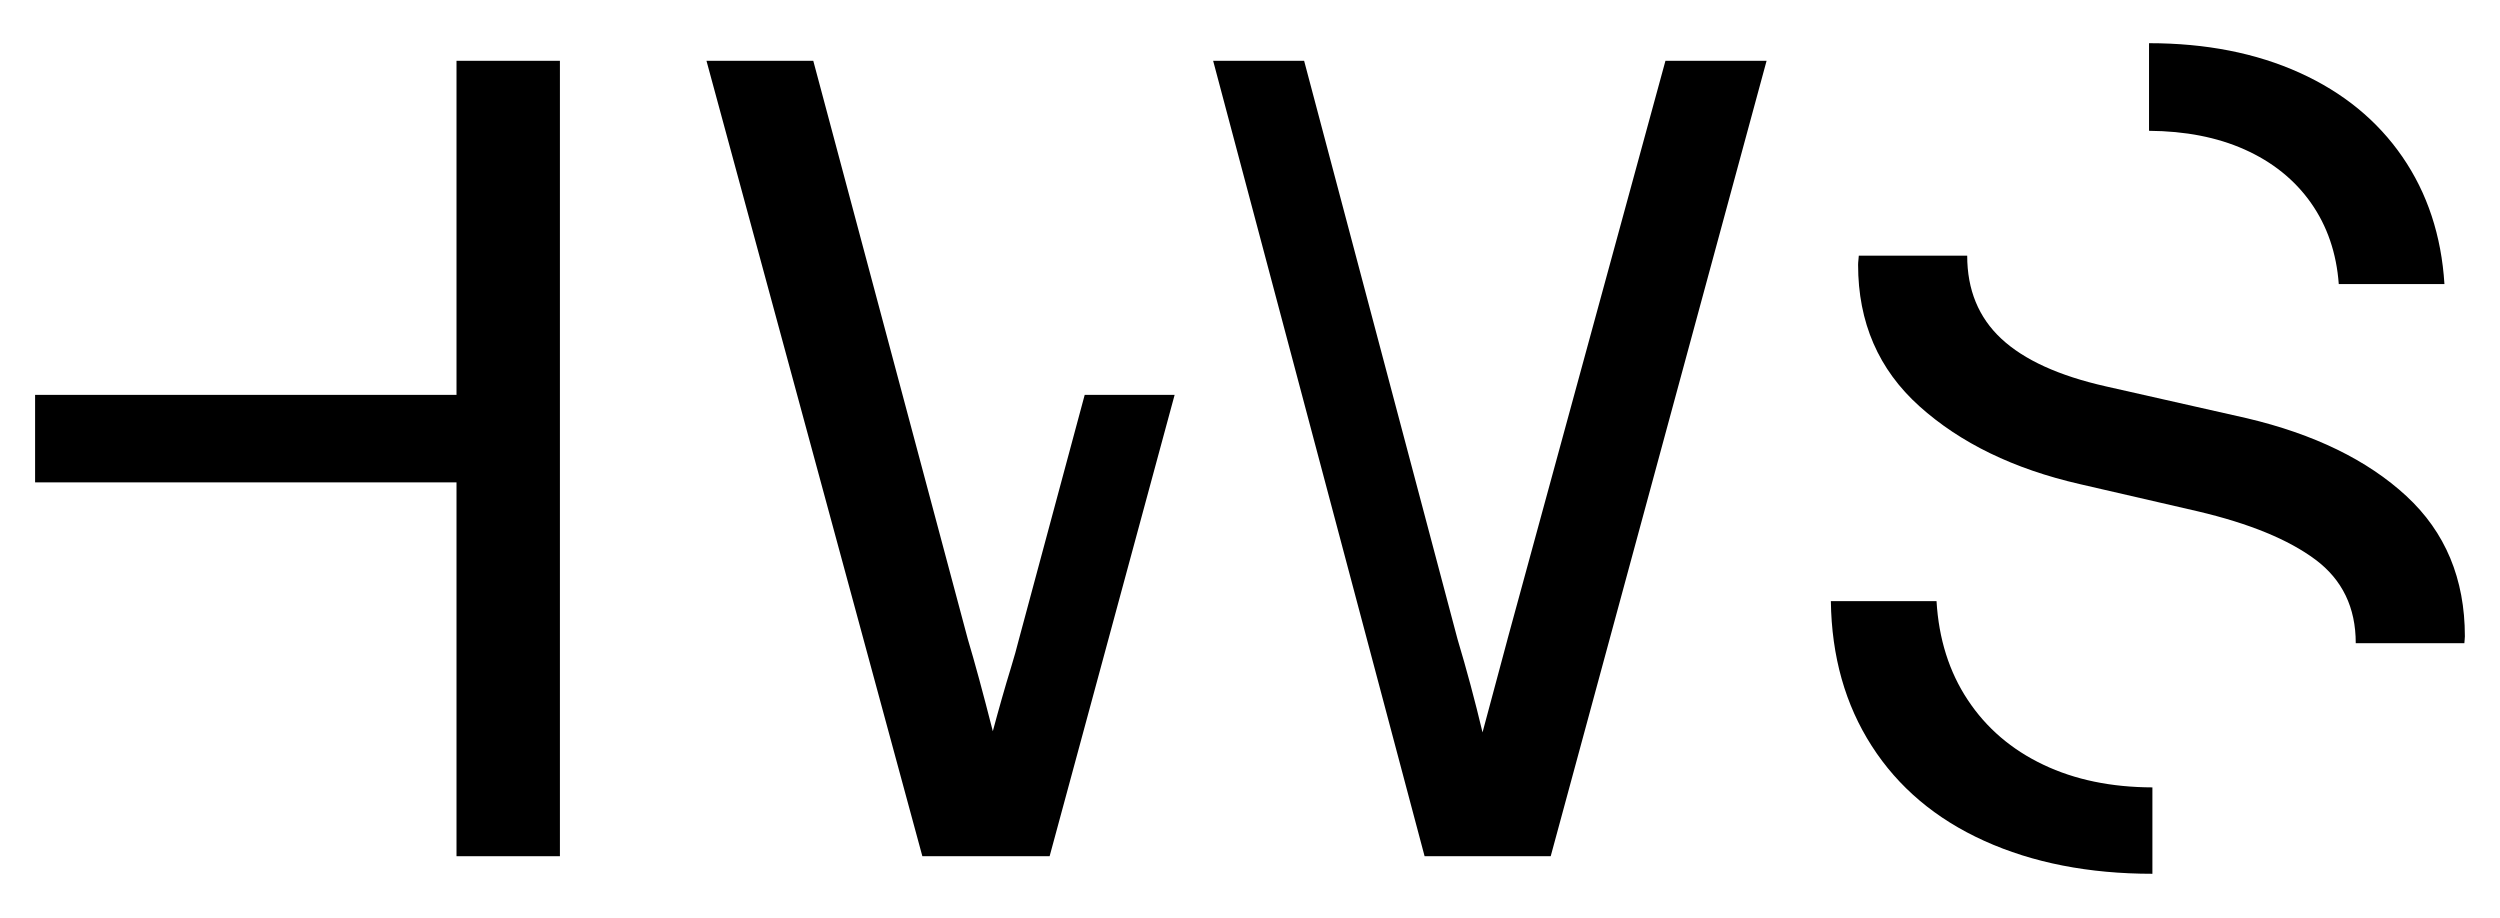
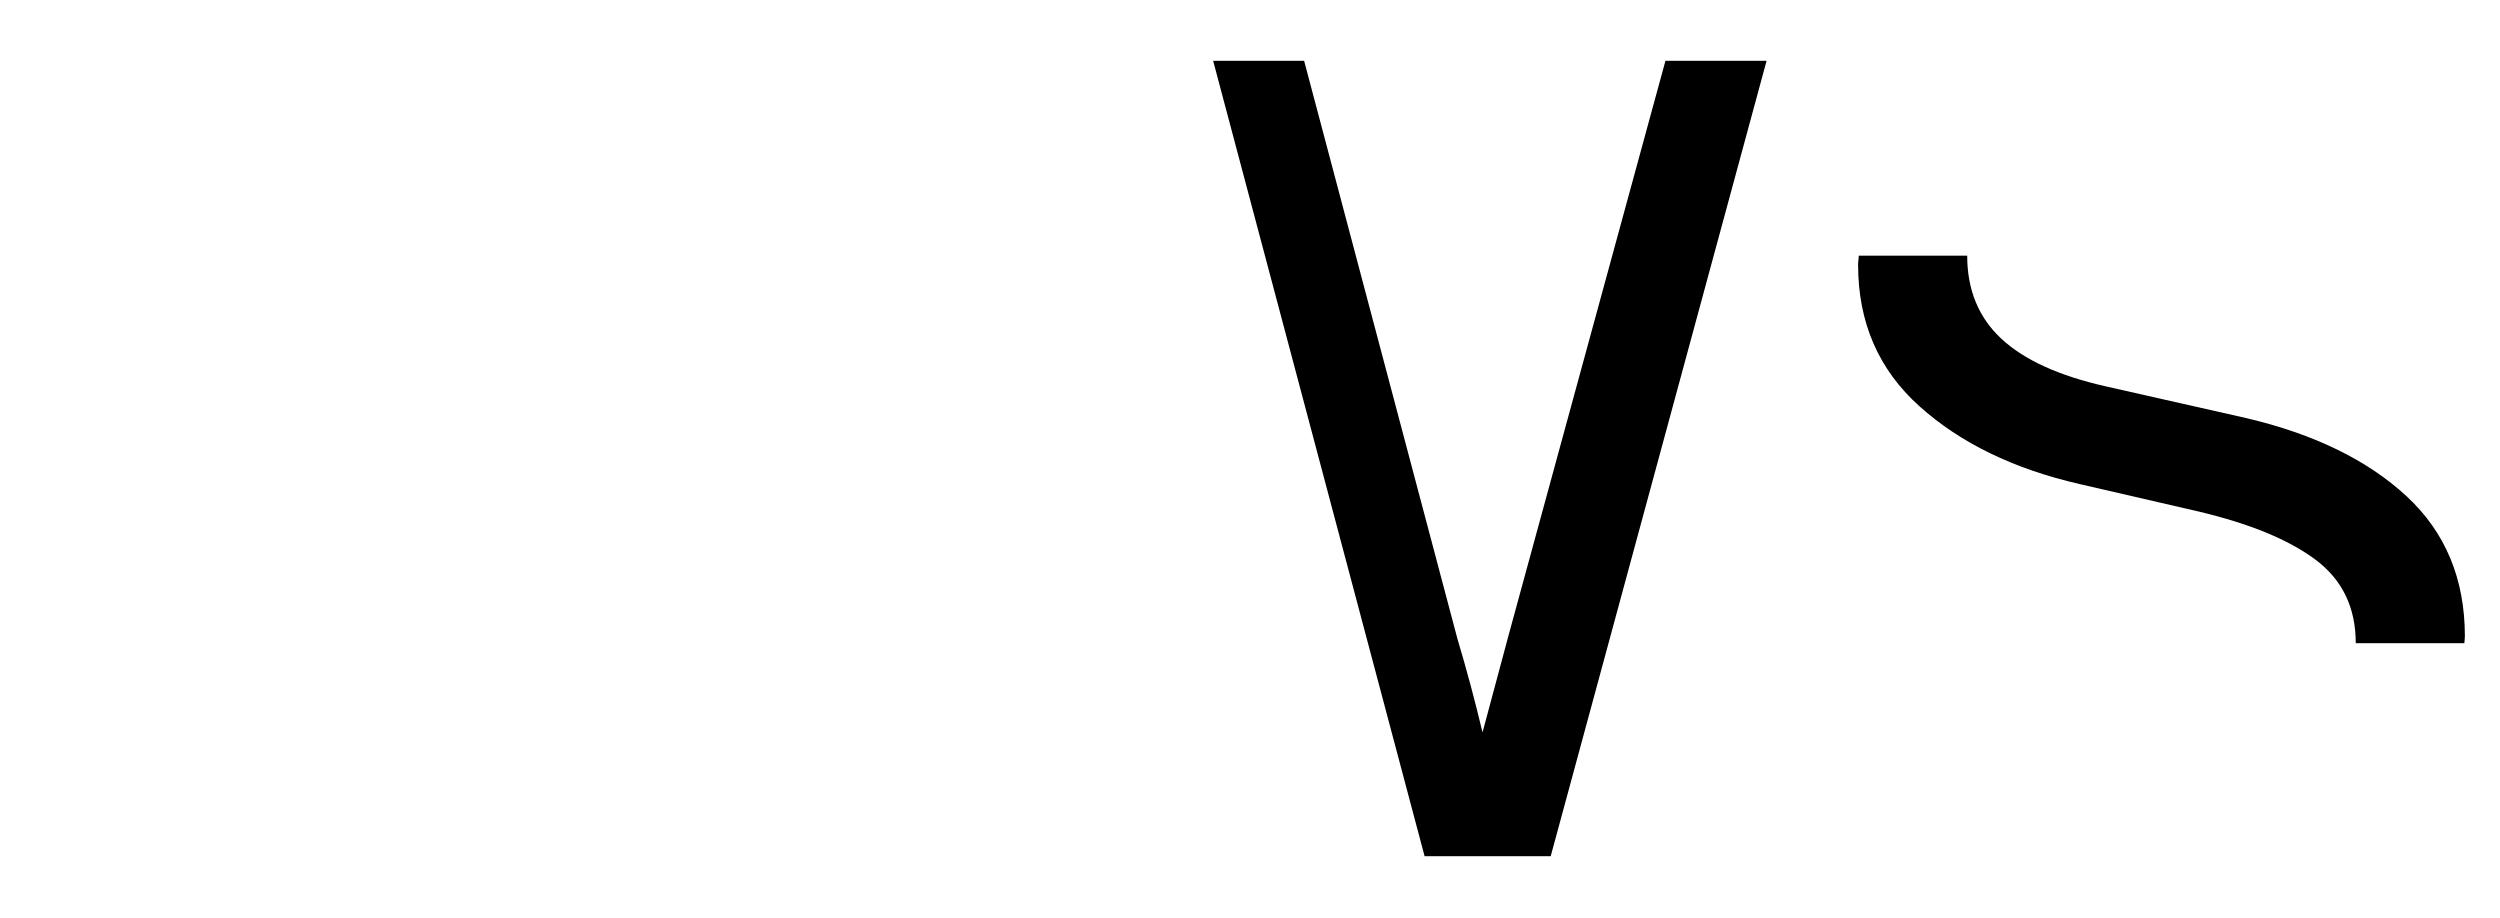
<svg xmlns="http://www.w3.org/2000/svg" width="926" height="340" viewBox="0 0 926 340" fill="none">
-   <path d="M169.09 146.26H13V178.67H169.09V317.14H207.39V22.52H169.09V146.26Z" fill="black" />
-   <path d="M377.42 236.75C376.58 240.12 375.59 243.63 374.47 247.28C373.35 250.93 372.22 254.72 371.11 258.64C369.99 262.58 368.86 266.64 367.74 270.84C364.09 256.53 361.01 245.17 358.48 236.75L301.24 22.53H261.68L341.64 317.14H388.78L435.08 146.27H401.77L377.42 236.75Z" fill="black" />
  <path d="M558.39 236.75C555.3 248.27 552.22 259.76 549.13 271.27C546.32 259.48 543.24 247.98 539.87 236.75L483.05 22.53H449.35L527.67 317.14H574.38L654.34 22.53H616.88L558.38 236.75H558.39Z" fill="black" />
  <path d="M891.32 183.73C876.87 170.4 857.15 160.79 832.18 154.9L780 143.11C762.6 139.18 749.7 133.3 741.27 125.44C732.86 117.59 728.65 107.34 728.65 94.71H688.5C688.45 95.85 688.24 96.93 688.24 98.08C688.24 119.41 695.81 136.87 710.96 150.48C726.11 164.09 745.9 173.7 770.3 179.3L814.08 189.4C833.16 193.9 847.67 199.85 857.64 207.29C867.6 214.73 872.57 225.03 872.57 238.23H912.8C912.83 237.38 912.99 236.56 912.99 235.7C912.99 214.38 905.75 197.06 891.31 183.73H891.32Z" fill="black" />
-   <path d="M728.86 259.26C721.98 248.89 718.12 236.68 717.29 222.65H678.15C678.42 243.13 683.47 261.02 693.3 276.31C703.12 291.61 717 303.32 734.96 311.45C752.91 319.58 773.68 323.65 797.25 323.65V291.65C781.99 291.6 768.52 288.82 756.85 283.25C745.06 277.65 735.73 269.65 728.86 259.26Z" fill="black" />
-   <path d="M855.97 75.14C862 83.7 865.44 93.73 866.28 105.23H905.42C904.3 87.28 899.11 71.56 889.85 58.09C880.58 44.63 867.89 34.24 851.76 26.94C835.62 19.65 817.03 16 796 16V48.45C809.39 48.55 821.18 50.82 831.35 55.35C841.72 59.98 849.93 66.58 855.97 75.13V75.14Z" fill="black" />
</svg>